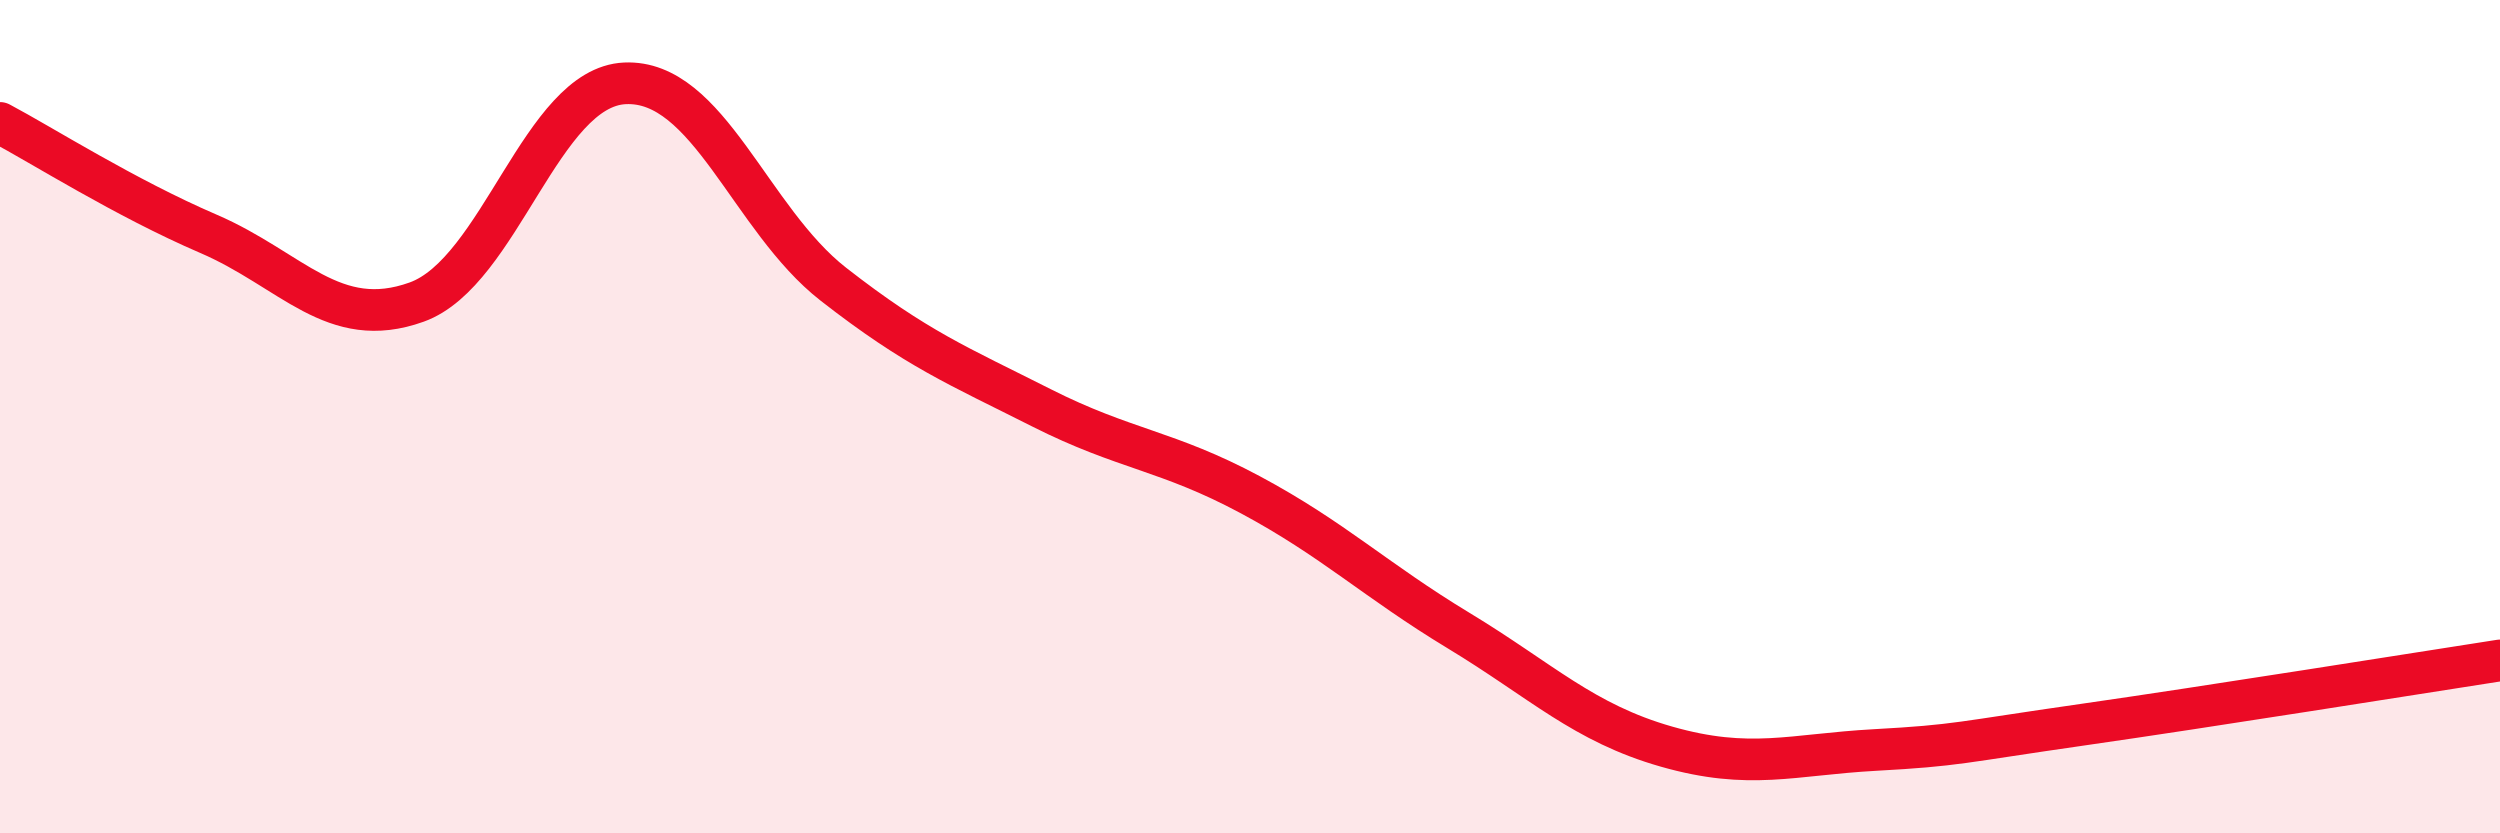
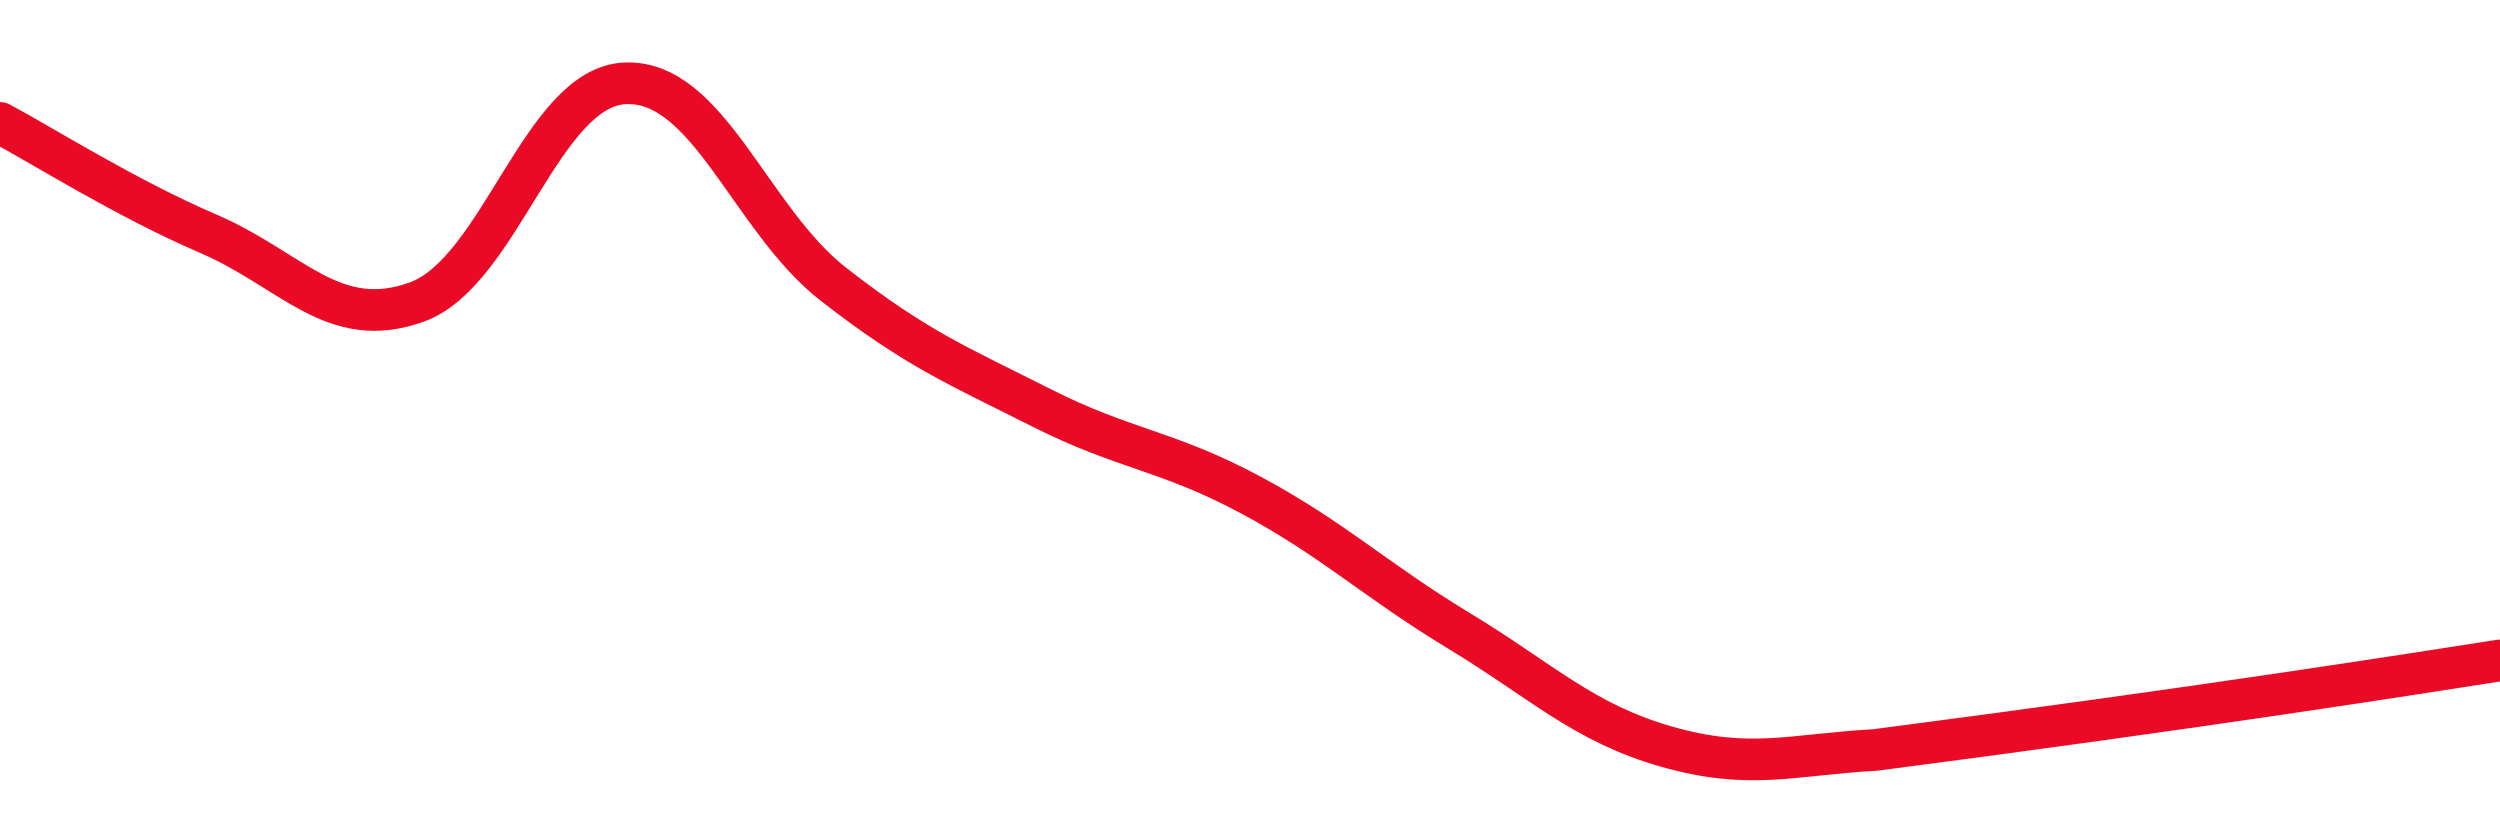
<svg xmlns="http://www.w3.org/2000/svg" width="60" height="20" viewBox="0 0 60 20">
-   <path d="M 0,2.95 C 1,3.48 3,4.75 5,5.61 C 7,6.47 8,7.97 10,7.25 C 12,6.53 13,2.09 15,2 C 17,1.91 18,5.26 20,6.82 C 22,8.38 23,8.78 25,9.79 C 27,10.8 28,10.8 30,11.87 C 32,12.94 33,13.92 35,15.13 C 37,16.34 38,17.35 40,17.92 C 42,18.49 43,18.11 45,18 C 47,17.89 47,17.82 50,17.39 C 53,16.96 58,16.16 60,15.85L60 20L0 20Z" fill="#EB0A25" opacity="0.1" stroke-linecap="round" stroke-linejoin="round" />
-   <path d="M 0,2.95 C 1,3.48 3,4.75 5,5.61 C 7,6.47 8,7.97 10,7.25 C 12,6.53 13,2.09 15,2 C 17,1.91 18,5.26 20,6.82 C 22,8.38 23,8.78 25,9.79 C 27,10.8 28,10.8 30,11.87 C 32,12.94 33,13.92 35,15.13 C 37,16.34 38,17.35 40,17.92 C 42,18.49 43,18.11 45,18 C 47,17.89 47,17.82 50,17.39 C 53,16.96 58,16.16 60,15.85" stroke="#EB0A25" stroke-width="1" fill="none" stroke-linecap="round" stroke-linejoin="round" />
+   <path d="M 0,2.95 C 1,3.48 3,4.75 5,5.61 C 7,6.47 8,7.97 10,7.25 C 12,6.53 13,2.09 15,2 C 17,1.91 18,5.26 20,6.82 C 22,8.38 23,8.78 25,9.79 C 27,10.8 28,10.8 30,11.87 C 32,12.94 33,13.92 35,15.13 C 37,16.34 38,17.35 40,17.92 C 42,18.49 43,18.11 45,18 C 53,16.96 58,16.16 60,15.85" stroke="#EB0A25" stroke-width="1" fill="none" stroke-linecap="round" stroke-linejoin="round" />
</svg>